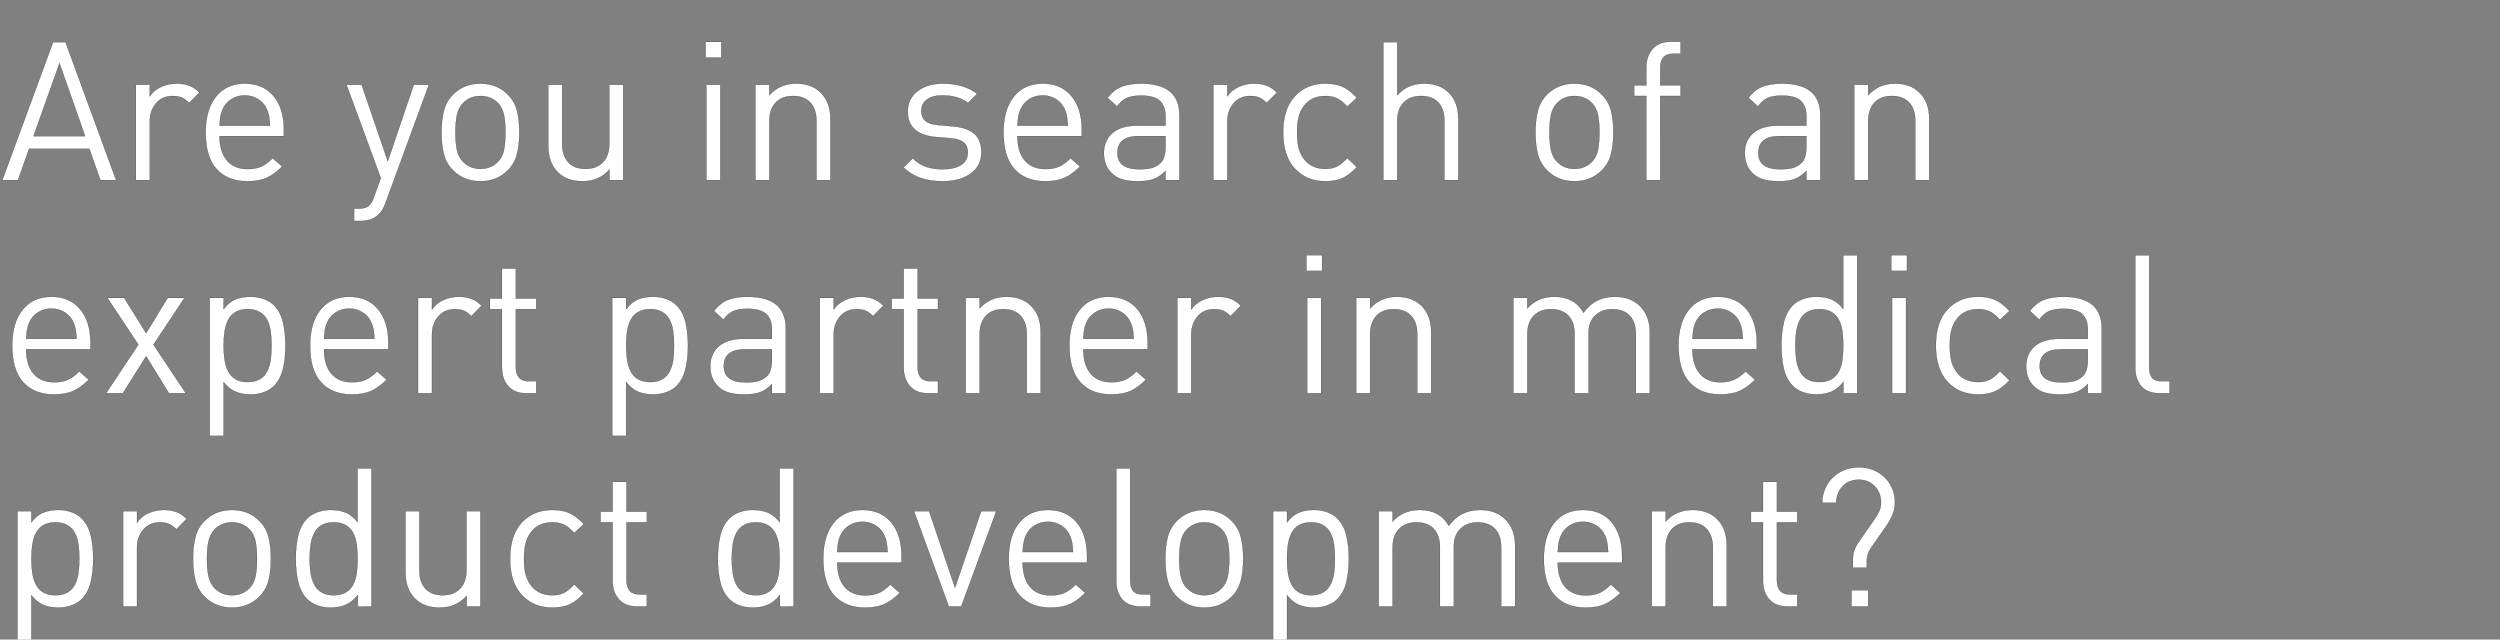
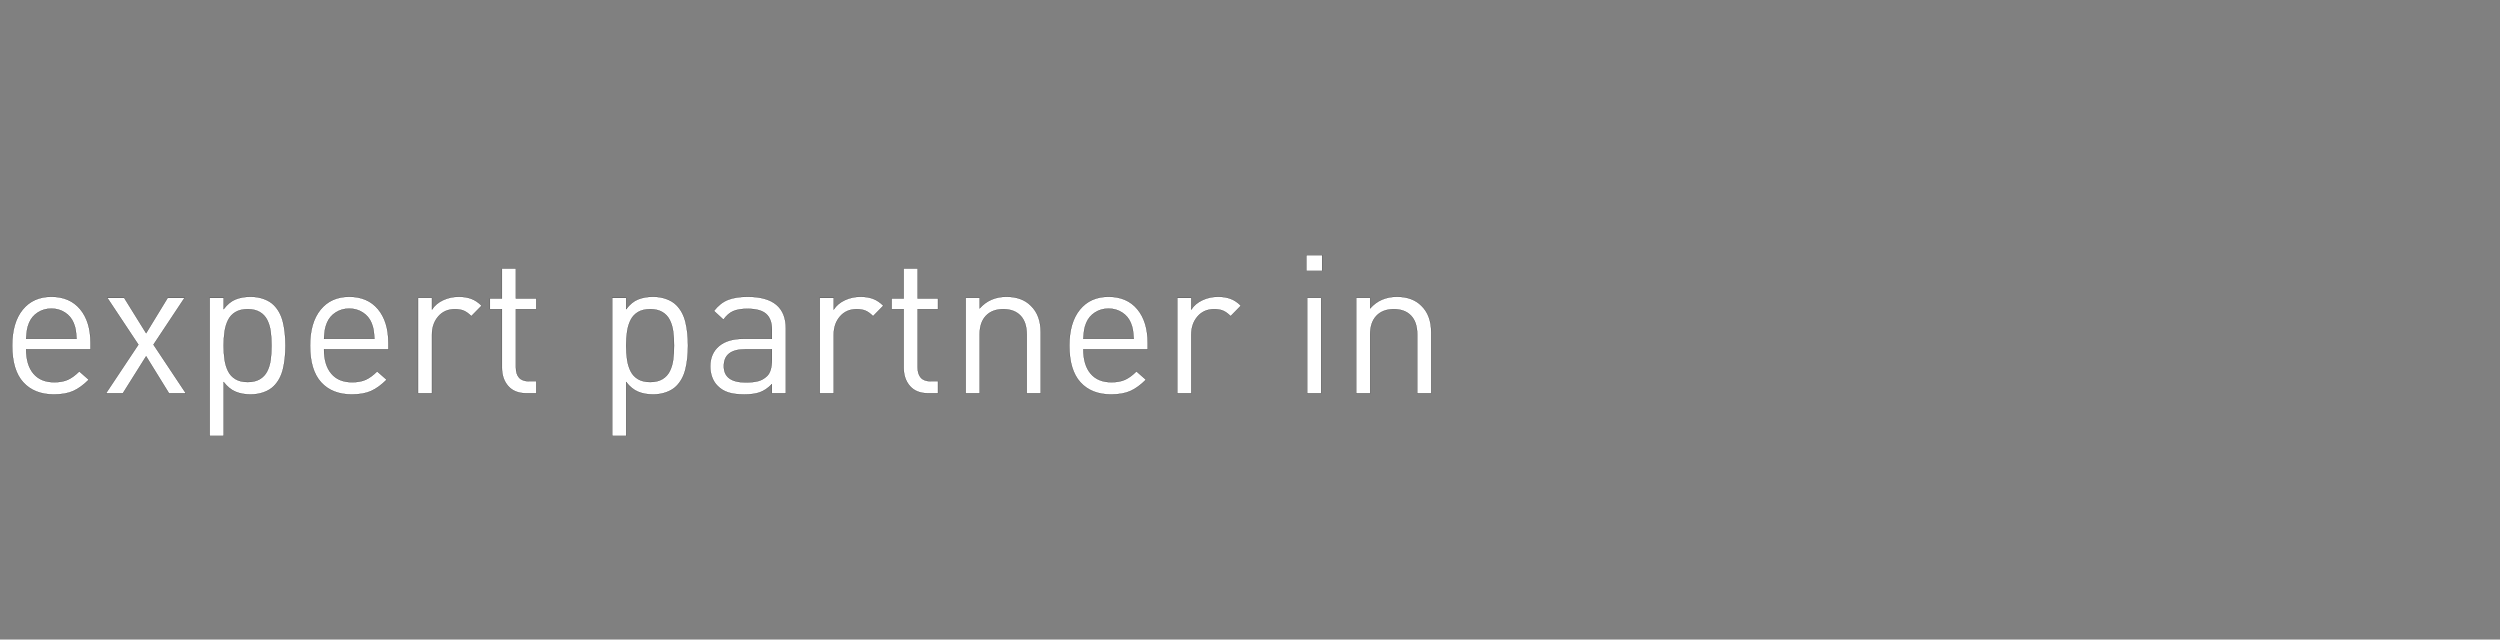
<svg xmlns="http://www.w3.org/2000/svg" width="387" height="99" viewBox="0 0 387 99">
  <rect x="0" y="0" width="387" height="99" fill="#808080" stroke="none" />
  <g fill="#fff" stroke="#000">
-     <path d="M17.97 27.88L10.14 6.52H8.22L.36 27.88h2.43l1.71-4.83h9.33l1.71 4.83zm-4.8-6.81H5.19L9.21 9.79zM30.87 14.32q-.75-.75-1.59-1.065-.84-.315-1.95-.315-1.29 0-2.415.525T23.19 14.92v-1.8h-2.16v14.76h2.16v-9.06q0-1.71.975-2.835t2.565-1.125q.84 0 1.395.24t1.155.84zM43.95 21.07v-.99q0-3.3-1.605-5.22t-4.455-1.92q-2.82 0-4.44 1.995-1.62 1.995-1.62 5.565 0 3.81 1.71 5.685 1.71 1.875 4.74 1.875 1.83 0 3.015-.54t2.385-1.74l-1.47-1.29q-.9.9-1.755 1.29-.855.39-2.115.39-2.1 0-3.225-1.335T33.99 21.07zm-2.16-1.62h-7.8q.06-.93.135-1.395.075-.465.315-1.065.42-1.02 1.35-1.62.93-.6 2.1-.6t2.1.6q.93.6 1.35 1.62.24.6.315 1.065.075.465.135 1.395zM66.39 13.12h-2.34l-4.02 11.85-4.05-11.85h-2.34l5.31 14.46-1.05 2.88q-.36 1.05-.855 1.44-.495.39-1.575.39h-.66v1.92h.93q.84 0 1.59-.24.75-.24 1.29-.78.63-.57 1.05-1.74zM80.4 20.5q0-1.95-.375-3.39-.375-1.44-1.425-2.49-1.68-1.68-4.23-1.68-2.55 0-4.23 1.68-1.05 1.05-1.425 2.49-.375 1.44-.375 3.39 0 1.95.375 3.39.375 1.44 1.425 2.49 1.68 1.68 4.23 1.68 2.55 0 4.23-1.68 1.05-1.05 1.425-2.49.375-1.44.375-3.39zm-2.16 0q0 1.56-.225 2.7-.225 1.14-.945 1.86-1.08 1.08-2.7 1.08-1.59 0-2.67-1.08-.72-.72-.96-1.86-.24-1.14-.24-2.7 0-1.56.24-2.7.24-1.14.96-1.86 1.08-1.08 2.67-1.08 1.62 0 2.7 1.08.72.72.945 1.86.225 1.14.225 2.7zM96.48 27.88V13.12h-2.16v9.09q0 1.89-.99 2.91-.99 1.02-2.7 1.02-1.71 0-2.655-1.005-.945-1.005-.945-2.925v-9.09h-2.16v9.42q0 2.67 1.5 4.14 1.38 1.38 3.81 1.38 2.58 0 4.17-1.83v1.65zM111.66 8.92V6.49h-2.43v2.43zm-.15 18.96V13.12h-2.16v14.76zM128.55 27.88v-9.45q0-2.64-1.53-4.11-1.38-1.38-3.78-1.38-2.55 0-4.14 1.8v-1.62h-2.16v14.76h2.16v-9.09q0-1.89.975-2.91.975-1.02 2.685-1.02t2.67 1.005q.96 1.005.96 2.925v9.09zM151.92 23.56q0-1.95-1.125-2.88-1.125-.93-3.225-1.11l-1.17-.12-1.2-.09q-1.35-.12-1.965-.66t-.615-1.5q0-1.14.855-1.785t2.445-.645q2.4 0 3.93 1.17l1.41-1.41q-.96-.78-2.325-1.185-1.365-.405-2.985-.405-2.4 0-3.915 1.17-1.515 1.17-1.515 3.15 0 3.6 4.41 3.96l1.17.09 1.26.12q2.46.21 2.46 2.16 0 1.29-1.035 1.95-1.035.66-2.895.66-1.44 0-2.595-.405-1.155-.405-1.995-1.305l-1.44 1.44q1.2 1.14 2.67 1.635 1.47.495 3.39.495 2.73 0 4.365-1.2 1.635-1.2 1.635-3.3zM167.46 21.07v-.99q0-3.3-1.605-5.22t-4.455-1.92q-2.82 0-4.44 1.995-1.62 1.995-1.62 5.565 0 3.81 1.71 5.685 1.71 1.875 4.74 1.875 1.83 0 3.015-.54t2.385-1.74l-1.47-1.29q-.9.9-1.755 1.29-.855.39-2.115.39-2.1 0-3.225-1.335T157.5 21.07zm-2.16-1.62h-7.8q.06-.93.135-1.395.075-.465.315-1.065.42-1.02 1.35-1.62.93-.6 2.1-.6t2.1.6q.93.6 1.35 1.62.24.6.315 1.065.075.465.135 1.395zM182.58 27.88V17.86q0-4.92-5.91-4.92-1.86 0-3.06.48t-2.16 1.71l1.47 1.35q.66-.93 1.485-1.305.825-.375 2.235-.375 2.01 0 2.895.795.885.795.885 2.445v1.41h-4.44q-2.43 0-3.765 1.14t-1.335 3.12q0 .9.285 1.68.285.78.825 1.32.69.72 1.665 1.035.975.315 2.505.315 1.5 0 2.43-.345.93-.345 1.83-1.245v1.41zm-2.16-5.22q0 1.83-.75 2.55-.63.6-1.395.795-.765.195-1.905.195-3.39 0-3.39-2.52 0-2.61 3.3-2.61h4.14zM197.67 14.32q-.75-.75-1.59-1.065-.84-.315-1.95-.315-1.29 0-2.415.525t-1.725 1.455v-1.8h-2.16v14.76h2.16v-9.06q0-1.71.975-2.835t2.565-1.125q.84 0 1.395.24t1.155.84zM210.03 25.87l-1.47-1.41q-.84.93-1.59 1.305-.75.375-1.8.375-2.25 0-3.42-1.68-.51-.72-.735-1.65-.225-.93-.225-2.31t.225-2.31q.225-.93.735-1.65 1.17-1.68 3.42-1.68 1.05 0 1.8.36t1.59 1.29l1.47-1.38q-1.14-1.23-2.22-1.71-1.08-.48-2.64-.48-2.91 0-4.725 1.95-1.815 1.95-1.815 5.61t1.815 5.61q1.815 1.95 4.725 1.95 1.56 0 2.64-.48t2.22-1.71zM225.75 27.88V18.4q0-2.52-1.41-3.99-1.41-1.47-3.9-1.47-2.55 0-4.14 1.8V6.52h-2.16v21.36h2.16v-9.12q0-1.89.99-2.895.99-1.005 2.7-1.005 1.71 0 2.655.99.945.99.945 2.91v9.12zM249.75 20.5q0-1.95-.375-3.39-.375-1.44-1.425-2.49-1.68-1.68-4.23-1.68-2.55 0-4.23 1.68-1.05 1.05-1.425 2.49-.375 1.44-.375 3.39 0 1.95.375 3.39.375 1.44 1.425 2.49 1.68 1.68 4.23 1.68 2.55 0 4.23-1.68 1.05-1.05 1.425-2.49.375-1.44.375-3.39zm-2.16 0q0 1.56-.225 2.7-.225 1.14-.945 1.86-1.08 1.08-2.7 1.08-1.59 0-2.67-1.08-.72-.72-.96-1.86-.24-1.14-.24-2.7 0-1.56.24-2.7.24-1.14.96-1.86 1.08-1.08 2.67-1.08 1.62 0 2.7 1.08.72.72.945 1.86.225 1.14.225 2.7zM260.16 14.86v-1.65h-3.15v-2.73q0-1.05.48-1.605.48-.555 1.5-.555h1.17V6.46h-1.56q-1.8 0-2.775 1.11-.975 1.11-.975 2.85v2.79h-1.89v1.65h1.89v13.02h2.16V14.86zM281.79 27.88V17.86q0-4.92-5.91-4.92-1.86 0-3.06.48t-2.16 1.71l1.47 1.35q.66-.93 1.485-1.305.825-.375 2.235-.375 2.01 0 2.895.795.885.795.885 2.445v1.41h-4.44q-2.43 0-3.765 1.14t-1.335 3.12q0 .9.285 1.68.285.78.825 1.32.69.72 1.665 1.035.975.315 2.505.315 1.5 0 2.43-.345.93-.345 1.83-1.245v1.41zm-2.16-5.22q0 1.83-.75 2.55-.63.6-1.395.795-.765.195-1.905.195-3.39 0-3.39-2.52 0-2.61 3.3-2.61h4.14zM298.65 27.88v-9.45q0-2.64-1.53-4.11-1.38-1.38-3.78-1.38-2.55 0-4.14 1.8v-1.62h-2.16v14.76h2.16v-9.09q0-1.89.975-2.91.975-1.02 2.685-1.02t2.67 1.005q.96 1.005.96 2.925v9.09z" stroke-width=".03" />
-   </g>
+     </g>
  <g fill="#fff" stroke="#000">
    <path d="M14.01 54.07v-.99q0-3.3-1.605-5.22T7.95 45.94q-2.82 0-4.44 1.995Q1.89 49.93 1.89 53.5q0 3.81 1.71 5.685 1.71 1.875 4.74 1.875 1.83 0 3.015-.54t2.385-1.74l-1.47-1.29q-.9.9-1.755 1.29-.855.39-2.115.39-2.1 0-3.225-1.335T4.05 54.07zm-2.16-1.62h-7.8q.06-.93.135-1.395.075-.465.315-1.065.42-1.02 1.35-1.62.93-.6 2.1-.6t2.1.6q.93.6 1.35 1.62.24.6.315 1.065.075.465.135 1.395zM28.77 60.88l-5.01-7.53 4.8-7.23h-2.61l-3.33 5.46-3.39-5.46h-2.61l4.8 7.23-5.01 7.53h2.61l3.6-5.73 3.54 5.73zM44.19 53.5q0-2.04-.39-3.645t-1.41-2.625q-.6-.6-1.545-.945t-2.055-.345q-1.32 0-2.325.405-1.005.405-1.845 1.515v-1.74h-2.16v21.36h2.16v-8.34q.84 1.08 1.845 1.5 1.005.42 2.325.42 1.11 0 2.055-.345.945-.345 1.545-.945 1.02-1.02 1.41-2.625.39-1.605.39-3.645zm-2.16 0q0 1.23-.135 2.205-.135.975-.525 1.755-.39.78-1.14 1.23-.75.45-1.89.45t-1.89-.45q-.75-.45-1.14-1.23-.39-.78-.54-1.77-.15-.99-.15-2.19t.15-2.19q.15-.99.54-1.77t1.14-1.23q.75-.45 1.89-.45t1.89.45q.75.45 1.14 1.23.39.78.525 1.755.135.975.135 2.205zM60.12 54.07v-.99q0-3.3-1.605-5.22t-4.455-1.92q-2.82 0-4.44 1.995Q48 49.93 48 53.5q0 3.81 1.71 5.685 1.71 1.875 4.74 1.875 1.83 0 3.015-.54t2.385-1.74l-1.47-1.29q-.9.9-1.755 1.29-.855.39-2.115.39-2.1 0-3.225-1.335T50.16 54.07zm-2.16-1.62h-7.8q.06-.93.135-1.395.075-.465.315-1.065.42-1.02 1.35-1.62.93-.6 2.1-.6t2.1.6q.93.6 1.35 1.62.24.6.315 1.065.075.465.135 1.395zM74.55 47.32q-.75-.75-1.59-1.065-.84-.315-1.95-.315-1.29 0-2.415.525T66.87 47.92v-1.8h-2.16v14.76h2.16v-9.06q0-1.71.975-2.835t2.565-1.125q.84 0 1.395.24t1.155.84zM83.01 60.88v-1.86h-1.14q-1.02 0-1.515-.555-.495-.555-.495-1.605v-9h3.15v-1.65h-3.15v-4.62H77.7v4.62h-1.86v1.65h1.86v9.06q0 1.74.975 2.85t2.805 1.11zM106.5 53.5q0-2.04-.39-3.645t-1.41-2.625q-.6-.6-1.545-.945t-2.055-.345q-1.32 0-2.325.405-1.005.405-1.845 1.515v-1.74h-2.16v21.36h2.16v-8.34q.84 1.08 1.845 1.5 1.005.42 2.325.42 1.11 0 2.055-.345.945-.345 1.545-.945 1.02-1.02 1.41-2.625.39-1.605.39-3.645zm-2.16 0q0 1.23-.135 2.205-.135.975-.525 1.755-.39.78-1.14 1.23-.75.45-1.89.45t-1.89-.45q-.75-.45-1.14-1.23-.39-.78-.54-1.77-.15-.99-.15-2.19t.15-2.19q.15-.99.54-1.77t1.14-1.23q.75-.45 1.89-.45t1.89.45q.75.45 1.14 1.23.39.78.525 1.755.135.975.135 2.205zM121.65 60.88V50.86q0-4.92-5.91-4.92-1.86 0-3.06.48t-2.16 1.71l1.47 1.35q.66-.93 1.485-1.305.825-.375 2.235-.375 2.01 0 2.895.795.885.795.885 2.445v1.41h-4.44q-2.43 0-3.765 1.14t-1.335 3.12q0 .9.285 1.68.285.78.825 1.32.69.72 1.665 1.035.975.315 2.505.315 1.5 0 2.43-.345.93-.345 1.83-1.245v1.41zm-2.16-5.22q0 1.83-.75 2.55-.63.6-1.395.795-.765.195-1.905.195-3.39 0-3.39-2.52 0-2.61 3.3-2.61h4.14zM136.74 47.32q-.75-.75-1.59-1.065-.84-.315-1.95-.315-1.29 0-2.415.525t-1.725 1.455v-1.8h-2.16v14.76h2.16v-9.06q0-1.71.975-2.835t2.565-1.125q.84 0 1.395.24t1.155.84zM145.2 60.88v-1.86h-1.14q-1.02 0-1.515-.555-.495-.555-.495-1.605v-9h3.15v-1.65h-3.15v-4.62h-2.16v4.62h-1.86v1.65h1.86v9.06q0 1.74.975 2.85t2.805 1.11zM161.1 60.88v-9.45q0-2.64-1.53-4.11-1.38-1.38-3.78-1.38-2.55 0-4.14 1.8v-1.62h-2.16v14.76h2.16v-9.09q0-1.89.975-2.91.975-1.02 2.685-1.02t2.67 1.005q.96 1.005.96 2.925v9.09zM177.66 54.07v-.99q0-3.3-1.605-5.22t-4.455-1.92q-2.82 0-4.44 1.995-1.62 1.995-1.62 5.565 0 3.81 1.71 5.685 1.71 1.875 4.74 1.875 1.83 0 3.015-.54t2.385-1.74l-1.47-1.29q-.9.9-1.755 1.29-.855.39-2.115.39-2.1 0-3.225-1.335T167.7 54.07zm-2.16-1.62h-7.8q.06-.93.135-1.395.075-.465.315-1.065.42-1.02 1.35-1.62.93-.6 2.1-.6t2.1.6q.93.6 1.35 1.62.24.6.315 1.065.075.465.135 1.395zM192.09 47.32q-.75-.75-1.59-1.065-.84-.315-1.95-.315-1.29 0-2.415.525t-1.725 1.455v-1.8h-2.16v14.76h2.16v-9.06q0-1.71.975-2.835t2.565-1.125q.84 0 1.395.24t1.155.84zM204.66 41.92v-2.43h-2.43v2.43zm-.15 18.96V46.12h-2.16v14.76zM221.55 60.88v-9.45q0-2.64-1.53-4.11-1.38-1.38-3.78-1.38-2.55 0-4.14 1.8v-1.62h-2.16v14.76h2.16v-9.09q0-1.89.975-2.91.975-1.02 2.685-1.02t2.67 1.005q.96 1.005.96 2.925v9.09z" stroke-width=".03" />
  </g>
  <g fill="#fff" stroke="#000">
-     <path d="M255.39 60.88v-9.45q0-2.58-1.59-4.11-1.44-1.38-3.81-1.38-3.12 0-4.86 2.46-1.38-2.46-4.53-2.46-2.58 0-4.17 1.8v-1.62h-2.16v14.76h2.16v-9.09q0-1.89.99-2.91.99-1.02 2.7-1.02 1.71 0 2.67 1.005t.96 2.925v9.09h2.16v-9.33q0-1.71 1.02-2.7 1.02-.99 2.67-.99 1.71 0 2.67 1.005t.96 2.925v9.09zM271.95 54.07v-.99q0-3.3-1.605-5.22t-4.455-1.92q-2.82 0-4.44 1.995-1.62 1.995-1.62 5.565 0 3.81 1.71 5.685 1.71 1.875 4.74 1.875 1.83 0 3.015-.54t2.385-1.74l-1.47-1.29q-.9.9-1.755 1.29-.855.39-2.115.39-2.1 0-3.225-1.335t-1.125-3.765zm-2.16-1.62h-7.8q.06-.93.135-1.395.075-.465.315-1.065.42-1.02 1.35-1.62.93-.6 2.1-.6t2.1.6q.93.6 1.35 1.62.24.6.315 1.065.075.465.135 1.395zM287.49 60.88V39.52h-2.16v8.31q-.84-1.08-1.83-1.485-.99-.405-2.34-.405-1.11 0-2.055.345-.945.345-1.545.945-1.02 1.02-1.41 2.625-.39 1.605-.39 3.645t.39 3.645q.39 1.605 1.41 2.625.6.6 1.545.945t2.055.345q1.32 0 2.34-.435 1.02-.435 1.86-1.515v1.77zm-2.16-7.38q0 1.23-.135 2.205-.135.975-.525 1.755-.39.78-1.14 1.23-.75.45-1.89.45t-1.89-.45q-.75-.45-1.14-1.23-.39-.78-.54-1.77-.15-.99-.15-2.19t.15-2.19q.15-.99.54-1.77t1.14-1.23q.75-.45 1.89-.45t1.89.45q.75.45 1.14 1.23.39.78.525 1.755.135.975.135 2.205zM295.2 41.92v-2.43h-2.43v2.43zm-.15 18.96V46.12h-2.16v14.76zM311.07 58.87l-1.47-1.41q-.84.93-1.59 1.305-.75.375-1.8.375-2.25 0-3.42-1.68-.51-.72-.735-1.65-.225-.93-.225-2.31t.225-2.31q.225-.93.735-1.65 1.17-1.68 3.42-1.68 1.05 0 1.8.36t1.59 1.29l1.47-1.38q-1.14-1.23-2.22-1.71-1.08-.48-2.64-.48-2.91 0-4.725 1.95-1.815 1.95-1.815 5.61t1.815 5.61q1.815 1.95 4.725 1.95 1.56 0 2.64-.48t2.22-1.71zM325.35 60.88V50.86q0-4.92-5.91-4.92-1.86 0-3.06.48t-2.16 1.71l1.47 1.35q.66-.93 1.485-1.305.825-.375 2.235-.375 2.01 0 2.895.795.885.795.885 2.445v1.41h-4.44q-2.43 0-3.765 1.14t-1.335 3.12q0 .9.285 1.68.285.78.825 1.32.69.72 1.665 1.035.975.315 2.505.315 1.5 0 2.43-.345.93-.345 1.83-1.245v1.41zm-2.16-5.22q0 1.83-.75 2.55-.63.6-1.395.795-.765.195-1.905.195-3.39 0-3.39-2.52 0-2.61 3.3-2.61h4.14zM335.85 60.88v-1.86h-1.17q-1.08 0-1.53-.525-.45-.525-.45-1.635V39.52h-2.16v17.43q0 1.77.945 2.85t2.805 1.08z" stroke-width=".03" />
-   </g>
+     </g>
  <g fill="#fff" stroke="#000">
-     <path d="M14.43 86.5q0-2.04-.39-3.645t-1.41-2.625q-.6-.6-1.545-.945T9.03 78.94q-1.32 0-2.325.405Q5.7 79.75 4.86 80.86v-1.74H2.7v21.36h2.16v-8.34q.84 1.08 1.845 1.5 1.005.42 2.325.42 1.11 0 2.055-.345.945-.345 1.545-.945 1.02-1.02 1.41-2.625.39-1.605.39-3.645zm-2.16 0q0 1.23-.135 2.205-.135.975-.525 1.755-.39.78-1.14 1.23-.75.45-1.89.45t-1.89-.45q-.75-.45-1.14-1.23-.39-.78-.54-1.77-.15-.99-.15-2.19t.15-2.19q.15-.99.54-1.77t1.14-1.23q.75-.45 1.89-.45t1.89.45q.75.45 1.14 1.23.39.78.525 1.755.135.975.135 2.205zM28.89 80.32q-.75-.75-1.59-1.065-.84-.315-1.95-.315-1.29 0-2.415.525T21.21 80.92v-1.8h-2.16v14.76h2.16v-9.06q0-1.71.975-2.835t2.565-1.125q.84 0 1.395.24t1.155.84zM41.94 86.5q0-1.95-.375-3.39-.375-1.44-1.425-2.49-1.68-1.68-4.23-1.68-2.55 0-4.23 1.68-1.05 1.05-1.425 2.49-.375 1.44-.375 3.39 0 1.95.375 3.39.375 1.44 1.425 2.49 1.68 1.68 4.23 1.68 2.55 0 4.23-1.68 1.05-1.05 1.425-2.49.375-1.44.375-3.39zm-2.16 0q0 1.56-.225 2.7-.225 1.14-.945 1.86-1.08 1.08-2.7 1.08-1.59 0-2.67-1.08-.72-.72-.96-1.86-.24-1.14-.24-2.7 0-1.56.24-2.7.24-1.14.96-1.86 1.08-1.08 2.67-1.08 1.62 0 2.7 1.08.72.72.945 1.86.225 1.14.225 2.7zM57.51 93.88V72.52h-2.16v8.31q-.84-1.08-1.83-1.485-.99-.405-2.34-.405-1.11 0-2.055.345-.945.345-1.545.945-1.02 1.02-1.41 2.625-.39 1.605-.39 3.645t.39 3.645q.39 1.605 1.41 2.625.6.6 1.545.945t2.055.345q1.32 0 2.34-.435 1.02-.435 1.86-1.515v1.77zm-2.16-7.38q0 1.23-.135 2.205-.135.975-.525 1.755-.39.78-1.14 1.23-.75.45-1.89.45t-1.89-.45q-.75-.45-1.14-1.23-.39-.78-.54-1.77-.15-.99-.15-2.19t.15-2.19q.15-.99.54-1.77t1.14-1.23q.75-.45 1.89-.45t1.89.45q.75.45 1.14 1.23.39.78.525 1.755.135.975.135 2.205zM74.37 93.88V79.12h-2.16v9.09q0 1.89-.99 2.91-.99 1.02-2.7 1.02-1.71 0-2.655-1.005-.945-1.005-.945-2.925v-9.09h-2.16v9.42q0 2.67 1.5 4.14 1.38 1.38 3.81 1.38 2.58 0 4.17-1.83v1.65zM90.36 91.87l-1.47-1.41q-.84.93-1.59 1.305-.75.375-1.8.375-2.25 0-3.42-1.68-.51-.72-.735-1.65-.225-.93-.225-2.31t.225-2.31q.225-.93.735-1.65 1.17-1.68 3.42-1.68 1.05 0 1.8.36t1.59 1.29l1.47-1.38q-1.14-1.23-2.22-1.71-1.08-.48-2.64-.48-2.91 0-4.725 1.95-1.815 1.95-1.815 5.61t1.815 5.61q1.815 1.95 4.725 1.95 1.56 0 2.64-.48t2.22-1.71zM100.14 93.88v-1.86H99q-1.02 0-1.515-.555-.495-.555-.495-1.605v-9h3.15v-1.65h-3.15v-4.62h-2.16v4.62h-1.86v1.65h1.86v9.06q0 1.74.975 2.85t2.805 1.11zM122.85 93.88V72.52h-2.16v8.31q-.84-1.08-1.83-1.485-.99-.405-2.34-.405-1.11 0-2.055.345-.945.345-1.545.945-1.02 1.02-1.41 2.625-.39 1.605-.39 3.645t.39 3.645q.39 1.605 1.41 2.625.6.6 1.545.945t2.055.345q1.32 0 2.34-.435 1.02-.435 1.86-1.515v1.77zm-2.16-7.38q0 1.23-.135 2.205-.135.975-.525 1.755-.39.78-1.14 1.23-.75.45-1.89.45t-1.89-.45q-.75-.45-1.14-1.23-.39-.78-.54-1.77-.15-.99-.15-2.19t.15-2.19q.15-.99.54-1.77t1.14-1.23q.75-.45 1.89-.45t1.89.45q.75.45 1.14 1.23.39.78.525 1.755.135.975.135 2.205zM139.56 87.07v-.99q0-3.3-1.605-5.22t-4.455-1.92q-2.82 0-4.44 1.995-1.62 1.995-1.62 5.565 0 3.81 1.71 5.685 1.71 1.875 4.74 1.875 1.83 0 3.015-.54t2.385-1.74l-1.47-1.29q-.9.9-1.755 1.29-.855.39-2.115.39-2.1 0-3.225-1.335T129.6 87.07zm-2.16-1.62h-7.8q.06-.93.135-1.395.075-.465.315-1.065.42-1.02 1.35-1.62.93-.6 2.1-.6t2.1.6q.93.6 1.35 1.62.24.6.315 1.065.075.465.135 1.395zM154.23 79.12h-2.34l-4.05 11.85-4.02-11.85h-2.34l5.4 14.76h1.92zM168.27 87.07v-.99q0-3.3-1.605-5.22t-4.455-1.92q-2.82 0-4.44 1.995-1.62 1.995-1.62 5.565 0 3.81 1.71 5.685 1.71 1.875 4.74 1.875 1.83 0 3.015-.54T168 91.78l-1.47-1.29q-.9.9-1.755 1.29-.855.39-2.115.39-2.1 0-3.225-1.335t-1.125-3.765zm-2.16-1.62h-7.8q.06-.93.135-1.395.075-.465.315-1.065.42-1.02 1.35-1.62.93-.6 2.1-.6t2.1.6q.93.6 1.35 1.62.24.6.315 1.065.075.465.135 1.395zM178.11 93.88v-1.86h-1.17q-1.08 0-1.53-.525-.45-.525-.45-1.635V72.52h-2.16v17.43q0 1.77.945 2.85t2.805 1.08zM192.45 86.5q0-1.95-.375-3.39-.375-1.44-1.425-2.49-1.68-1.68-4.23-1.68-2.55 0-4.23 1.68-1.05 1.05-1.425 2.49-.375 1.44-.375 3.39 0 1.95.375 3.39.375 1.44 1.425 2.49 1.68 1.68 4.23 1.68 2.55 0 4.23-1.68 1.05-1.05 1.425-2.49.375-1.44.375-3.39zm-2.16 0q0 1.56-.225 2.7-.225 1.14-.945 1.86-1.08 1.08-2.7 1.08-1.59 0-2.67-1.08-.72-.72-.96-1.86-.24-1.14-.24-2.7 0-1.56.24-2.7.24-1.14.96-1.86 1.08-1.08 2.67-1.08 1.62 0 2.7 1.08.72.72.945 1.86.225 1.14.225 2.7zM208.8 86.5q0-2.04-.39-3.645T207 80.23q-.6-.6-1.545-.945t-2.055-.345q-1.32 0-2.325.405-1.005.405-1.845 1.515v-1.74h-2.16v21.36h2.16v-8.34q.84 1.08 1.845 1.5 1.005.42 2.325.42 1.11 0 2.055-.345.945-.345 1.545-.945 1.02-1.02 1.41-2.625.39-1.605.39-3.645zm-2.16 0q0 1.23-.135 2.205-.135.975-.525 1.755-.39.78-1.14 1.23-.75.45-1.89.45t-1.89-.45q-.75-.45-1.14-1.23-.39-.78-.54-1.77-.15-.99-.15-2.19t.15-2.19q.15-.99.54-1.77t1.14-1.23q.75-.45 1.89-.45t1.89.45q.75.45 1.14 1.23.39.78.525 1.755.135.975.135 2.205zM234.54 93.88v-9.45q0-2.58-1.59-4.11-1.44-1.38-3.81-1.38-3.12 0-4.86 2.46-1.38-2.46-4.53-2.46-2.58 0-4.17 1.8v-1.62h-2.16v14.76h2.16v-9.09q0-1.89.99-2.91.99-1.02 2.7-1.02 1.71 0 2.67 1.005t.96 2.925v9.09h2.16v-9.33q0-1.71 1.02-2.7 1.02-.99 2.67-.99 1.71 0 2.67 1.005t.96 2.925v9.09zM251.1 87.07v-.99q0-3.3-1.605-5.22t-4.455-1.92q-2.82 0-4.44 1.995-1.62 1.995-1.62 5.565 0 3.81 1.71 5.685 1.71 1.875 4.74 1.875 1.83 0 3.015-.54t2.385-1.74l-1.47-1.29q-.9.9-1.755 1.29-.855.39-2.115.39-2.1 0-3.225-1.335t-1.125-3.765zm-2.16-1.62h-7.8q.06-.93.135-1.395.075-.465.315-1.065.42-1.02 1.35-1.62.93-.6 2.1-.6t2.1.6q.93.6 1.35 1.62.24.6.315 1.065.075.465.135 1.395zM267.3 93.88v-9.45q0-2.64-1.53-4.11-1.38-1.38-3.78-1.38-2.55 0-4.14 1.8v-1.62h-2.16v14.76h2.16v-9.09q0-1.89.975-2.91.975-1.02 2.685-1.02t2.67 1.005q.96 1.005.96 2.925v9.09zM278.22 93.88v-1.86h-1.14q-1.02 0-1.515-.555-.495-.555-.495-1.605v-9h3.15v-1.65h-3.15v-4.62h-2.16v4.62h-1.86v1.65h1.86v9.06q0 1.74.975 2.85t2.805 1.11zM293.34 77.8q0-1.17-.42-2.175t-1.2-1.755q-.78-.75-1.8-1.14-1.02-.39-2.19-.39-1.2 0-2.235.42t-1.8 1.17q-.765.75-1.185 1.755-.42 1.005-.42 2.145h2.16q0-1.47.96-2.52t2.52-1.05q1.5 0 2.475 1.005.975 1.005.975 2.535 0 .69-.24 1.245-.24.555-.75 1.305l-2.43 3.51q-.51.72-.72 1.35-.21.63-.21 1.47v1.2h2.16v-1.17q0-.39.15-.87t.39-.87l2.46-3.54q.66-.96 1.005-1.815.345-.855.345-1.815zm-4.14 16.08v-2.52h-2.58v2.52z" stroke-width=".03" />
-   </g>
+     </g>
</svg>